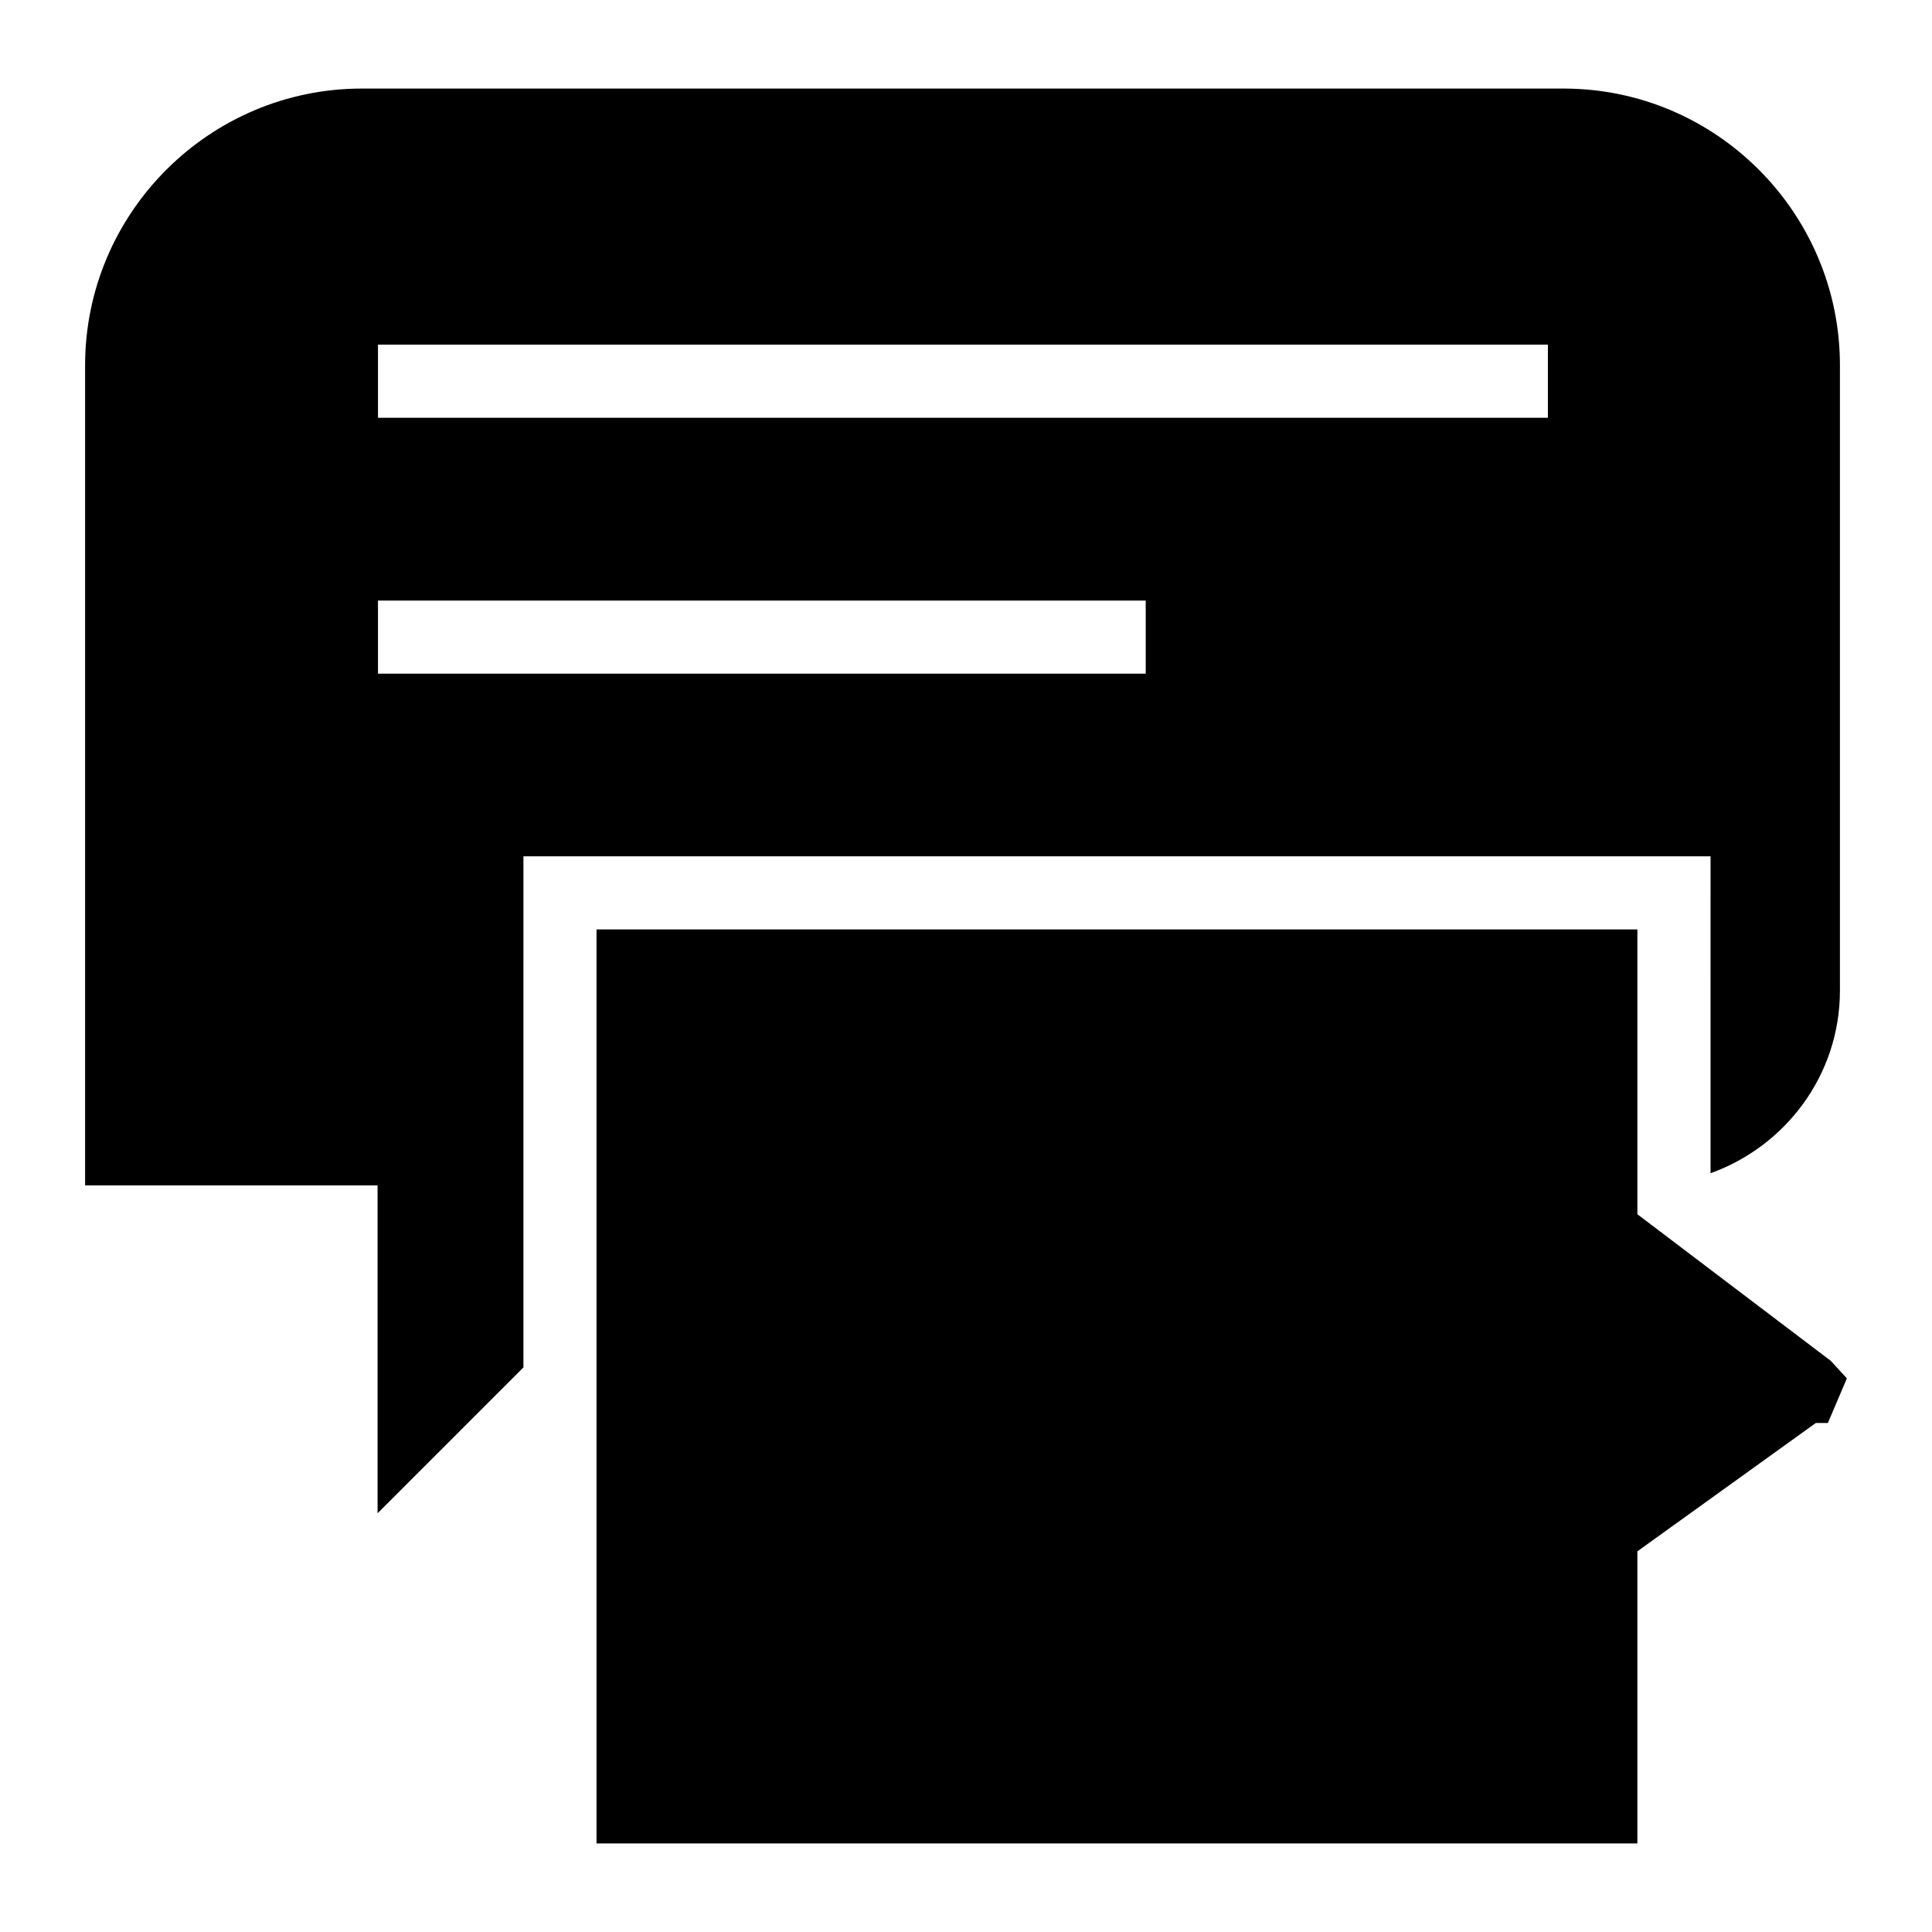
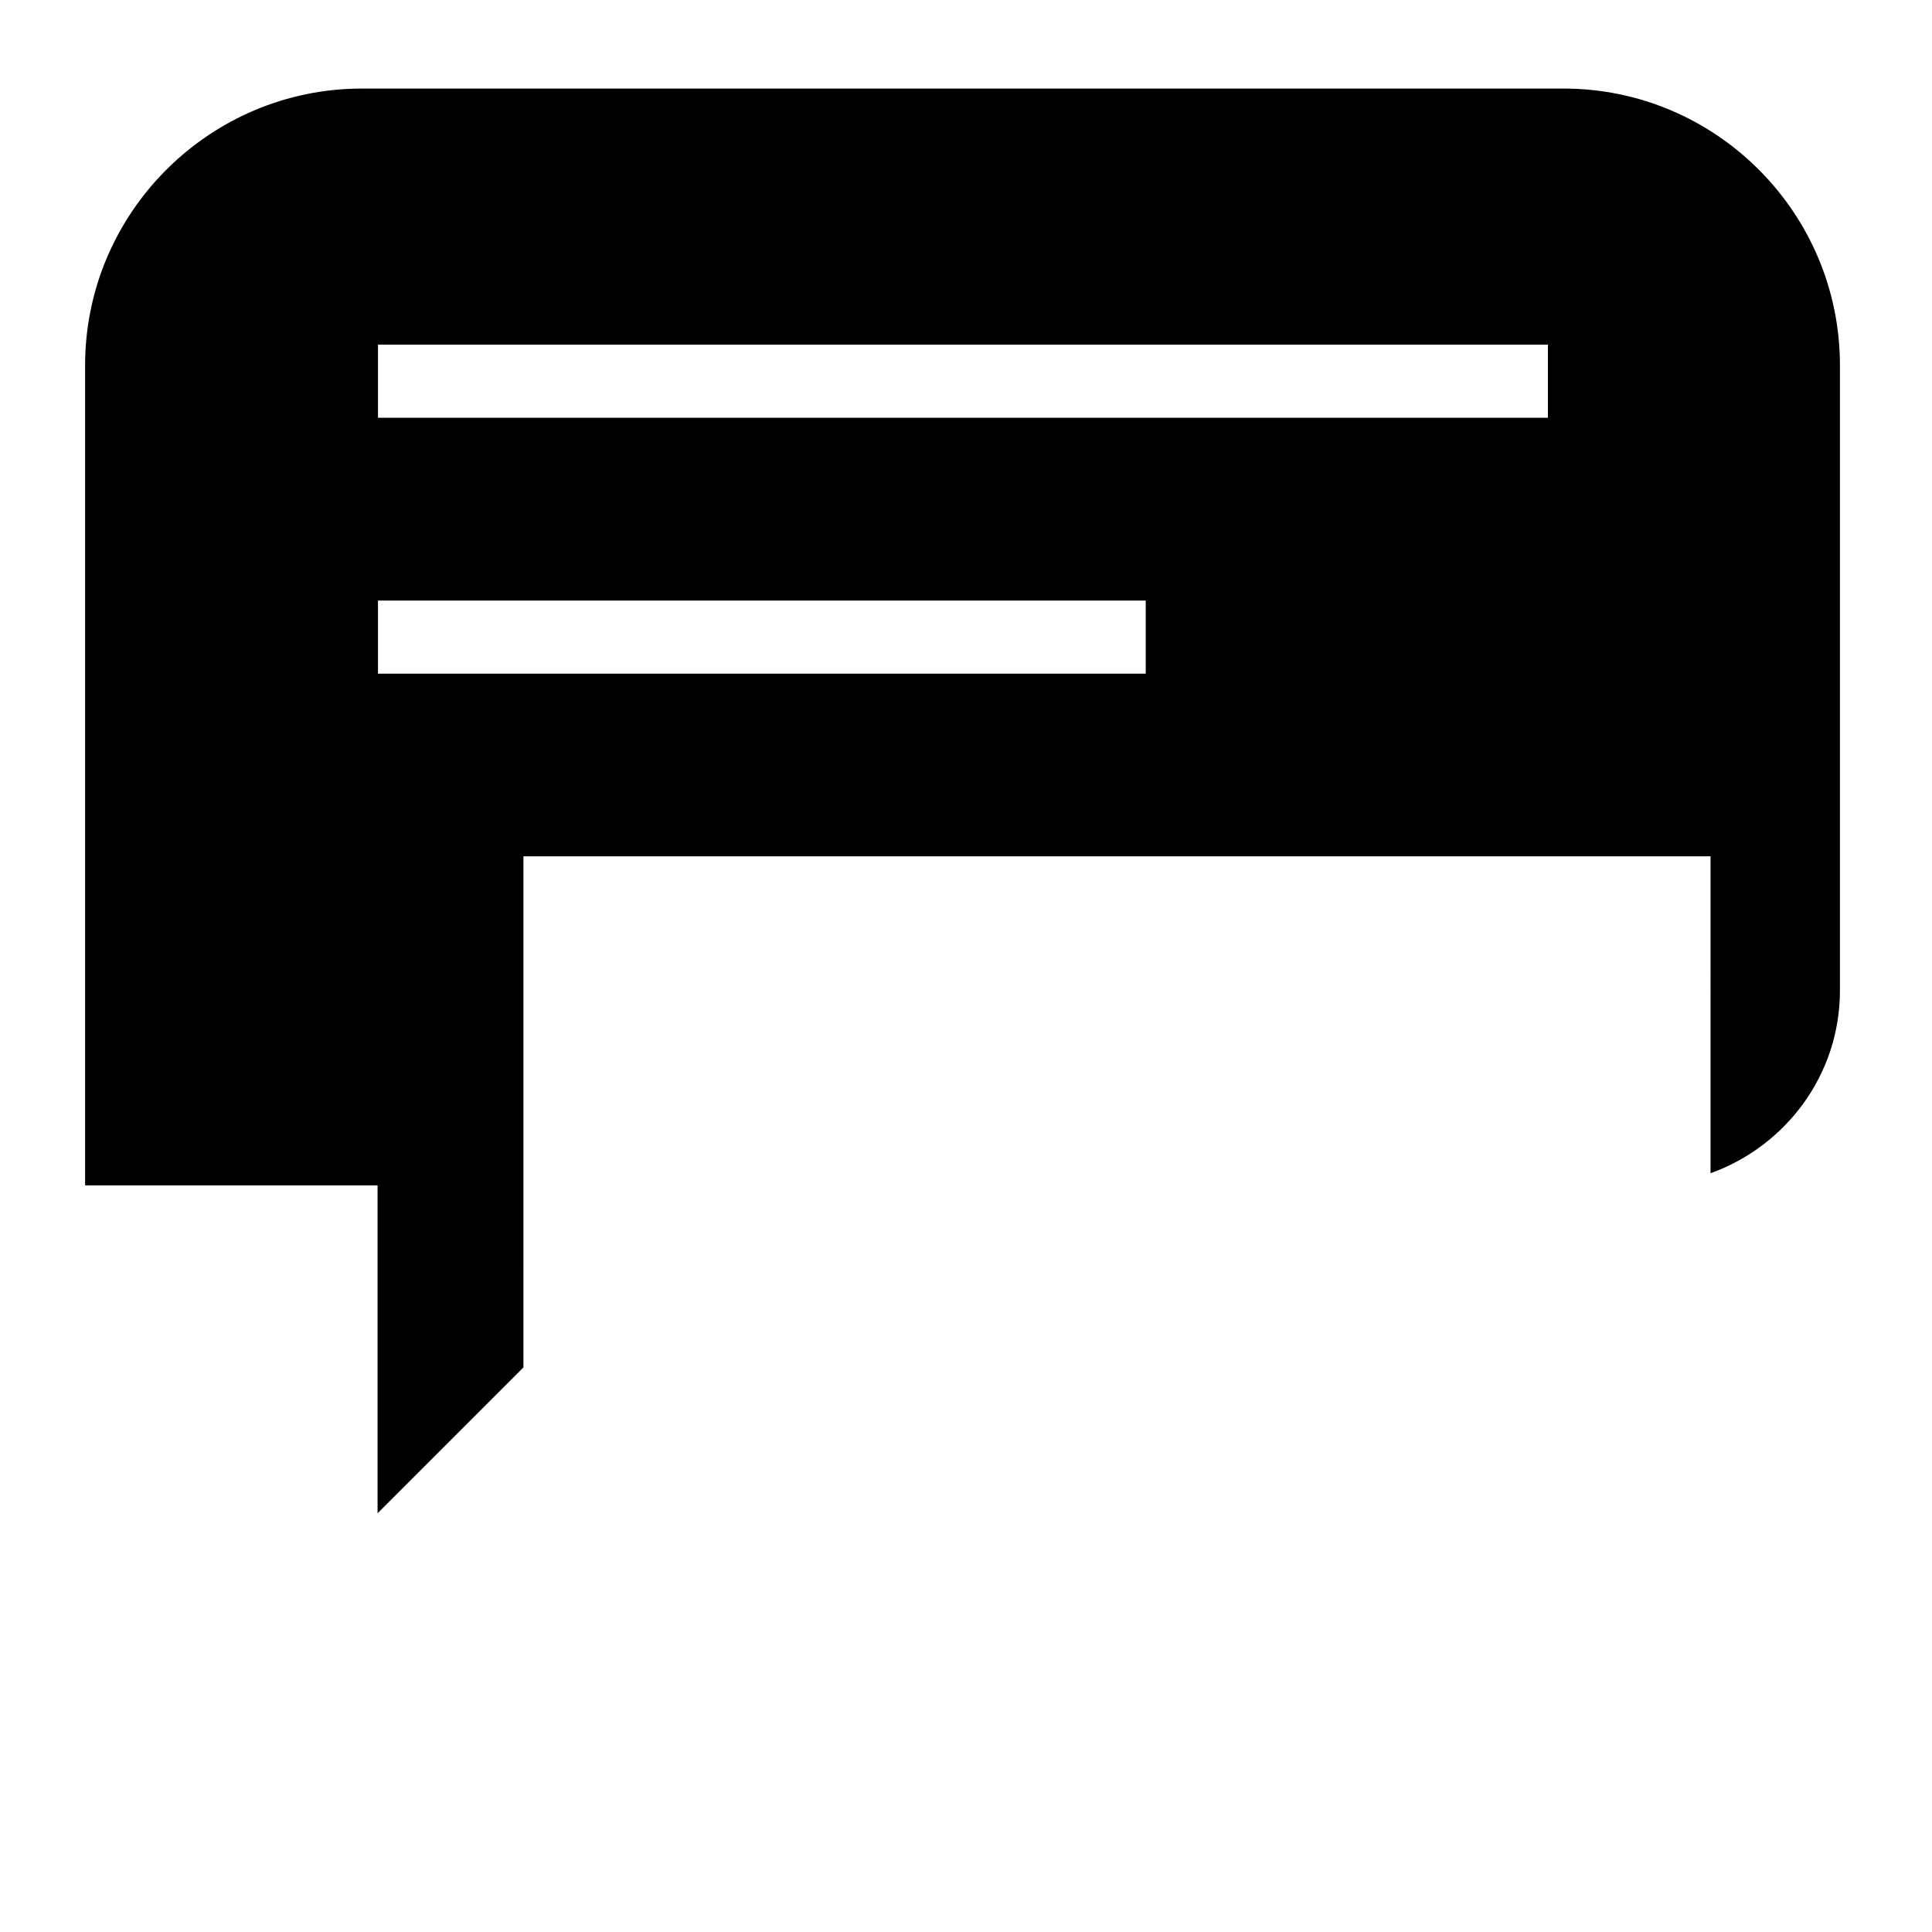
<svg xmlns="http://www.w3.org/2000/svg" fill="#000000" width="800px" height="800px" version="1.1" viewBox="144 144 512 512">
  <g>
    <path d="m597.31 454.92c19.93-7.164 34.293-26.059 34.293-48.43v-165.68c0-40.398-32.844-73.34-73.246-73.34h-318.46c-40.402 0-73.344 32.941-73.344 73.34v217.32h77.508v86.906l38.652-38.652 0.004-135.45h314.6zm-149.68-132.39h-203.46v-19.379h203.46zm106.58-67.82h-310.04v-19.379h310.04z" />
-     <path d="m629.18 504.64-51.254-38.852v-75.477h-275.84v242.22h275.84v-77.414l47.281-34.008h3.195l5.039-11.82z" />
  </g>
</svg>